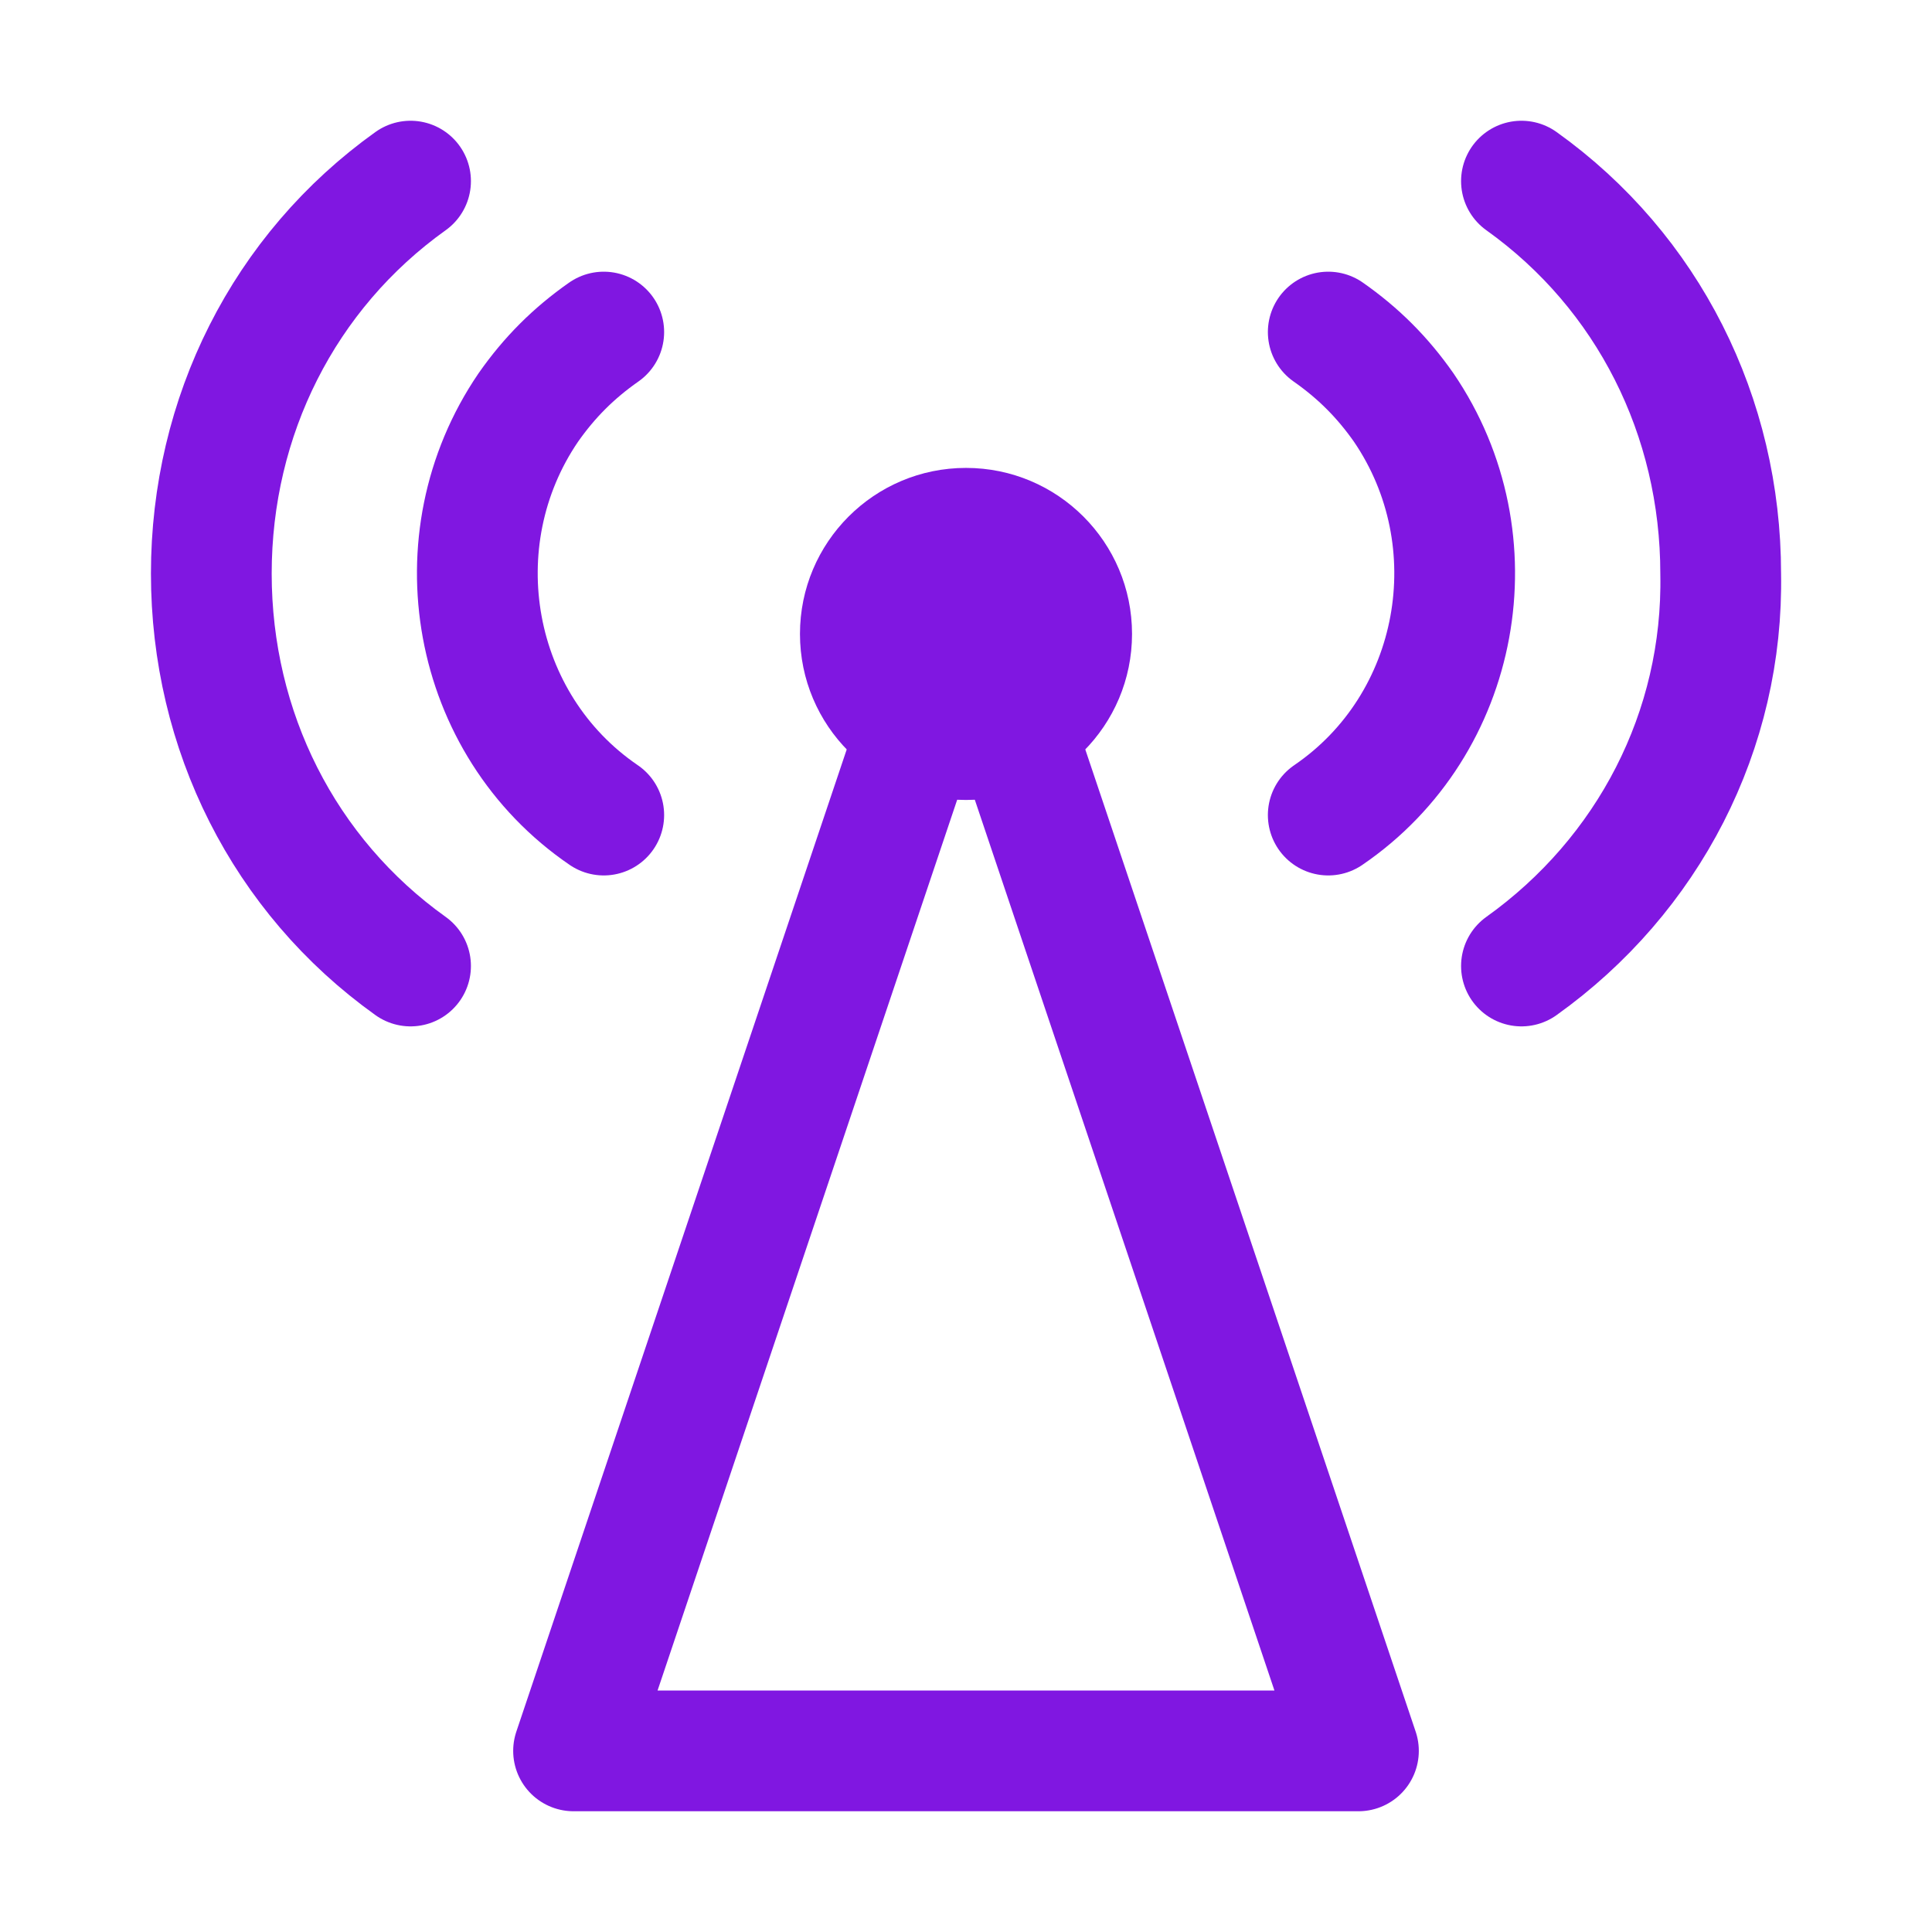
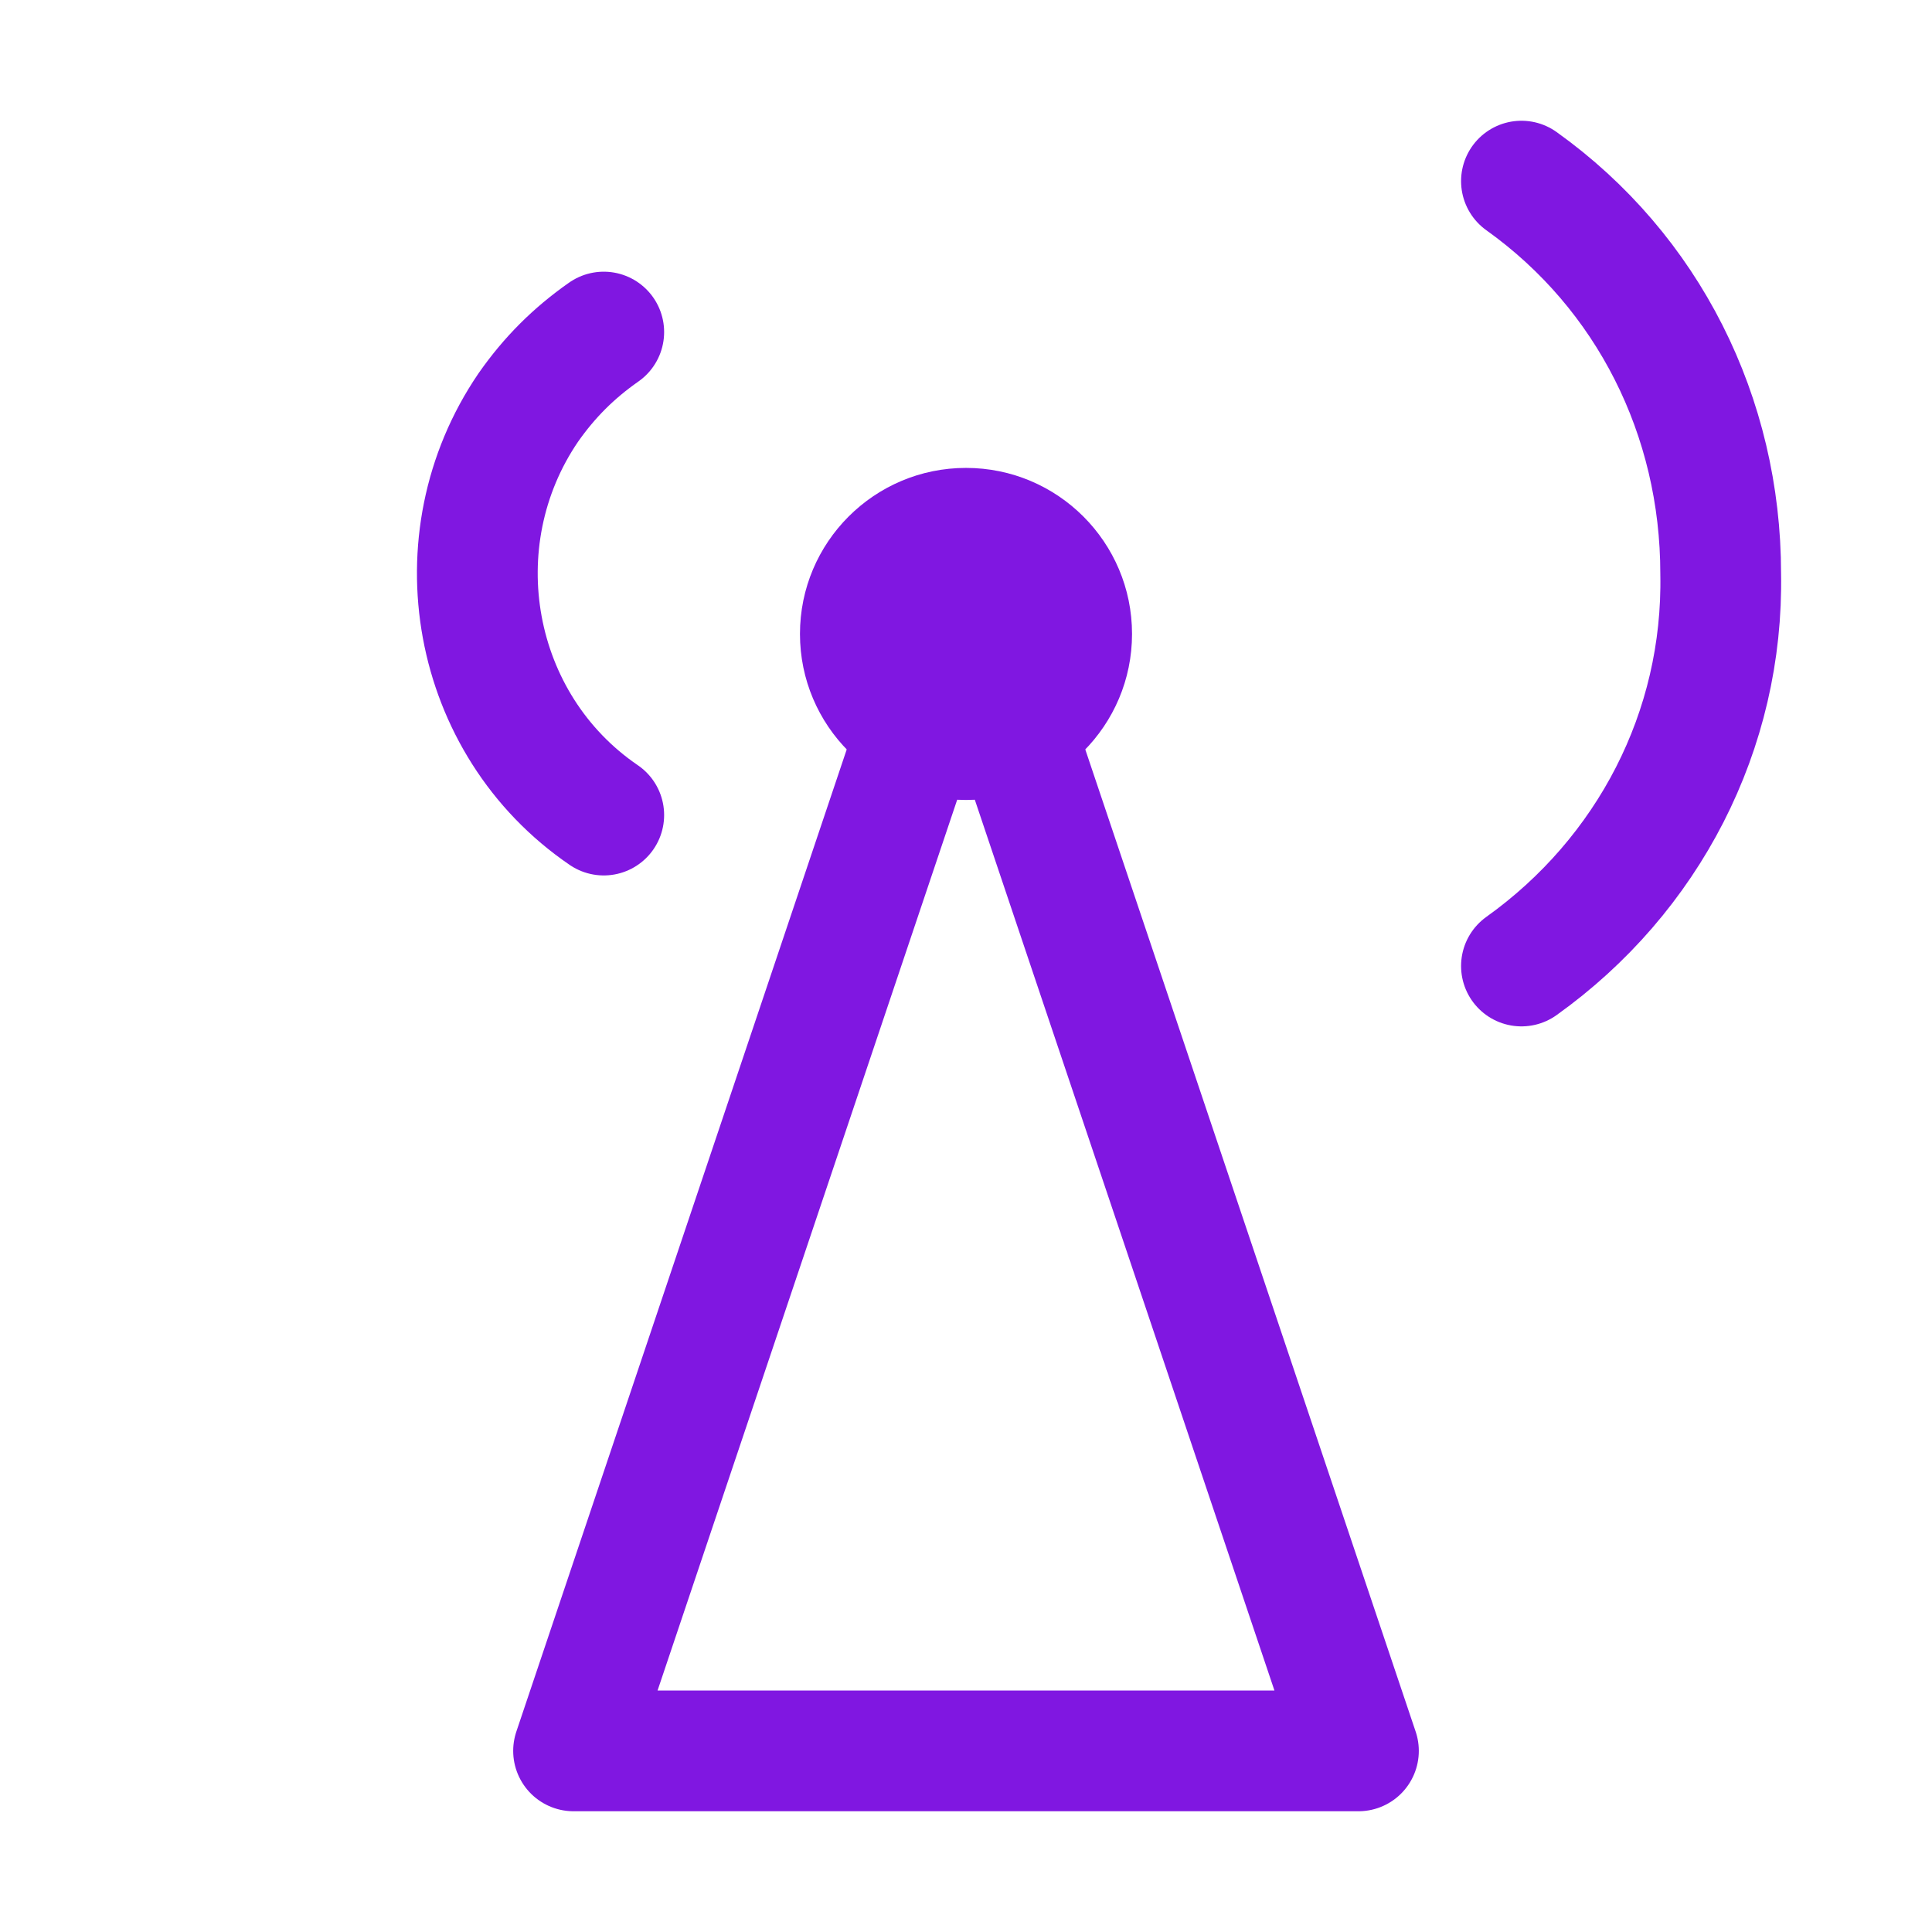
<svg xmlns="http://www.w3.org/2000/svg" version="1.1" id="Layer_1" x="0px" y="0px" viewBox="0 0 64 64" style="enable-background:new 0 0 64 64;" xml:space="preserve">
  <style type="text/css">
	.st0{fill:none;stroke:#8017E1;stroke-width:4;stroke-linecap:round;stroke-linejoin:round;}
	.st1{fill:#8017E1;}
</style>
  <path class="st0" d="M33.9,25c3.7,11,7.4,22,11.1,33H19c3.7-11,7.4-22,11.1-33" />
  <circle class="st1" cx="32" cy="21" r="5.5" />
  <path class="st0" d="M50.4,32c4.2-3,6.7-7.8,6.6-13c0-5.2-2.4-10-6.6-13" />
-   <path class="st0" d="M44,27c4.4-3,5.5-9.1,2.5-13.5c-0.7-1-1.5-1.8-2.5-2.5" />
-   <path class="st0" d="M13.6,32C9.4,29,7,24.2,7,19c0-5.2,2.4-10,6.6-13" />
  <path class="st0" d="M20,27c-4.4-3-5.5-9.1-2.5-13.5c0.7-1,1.5-1.8,2.5-2.5" />
</svg>